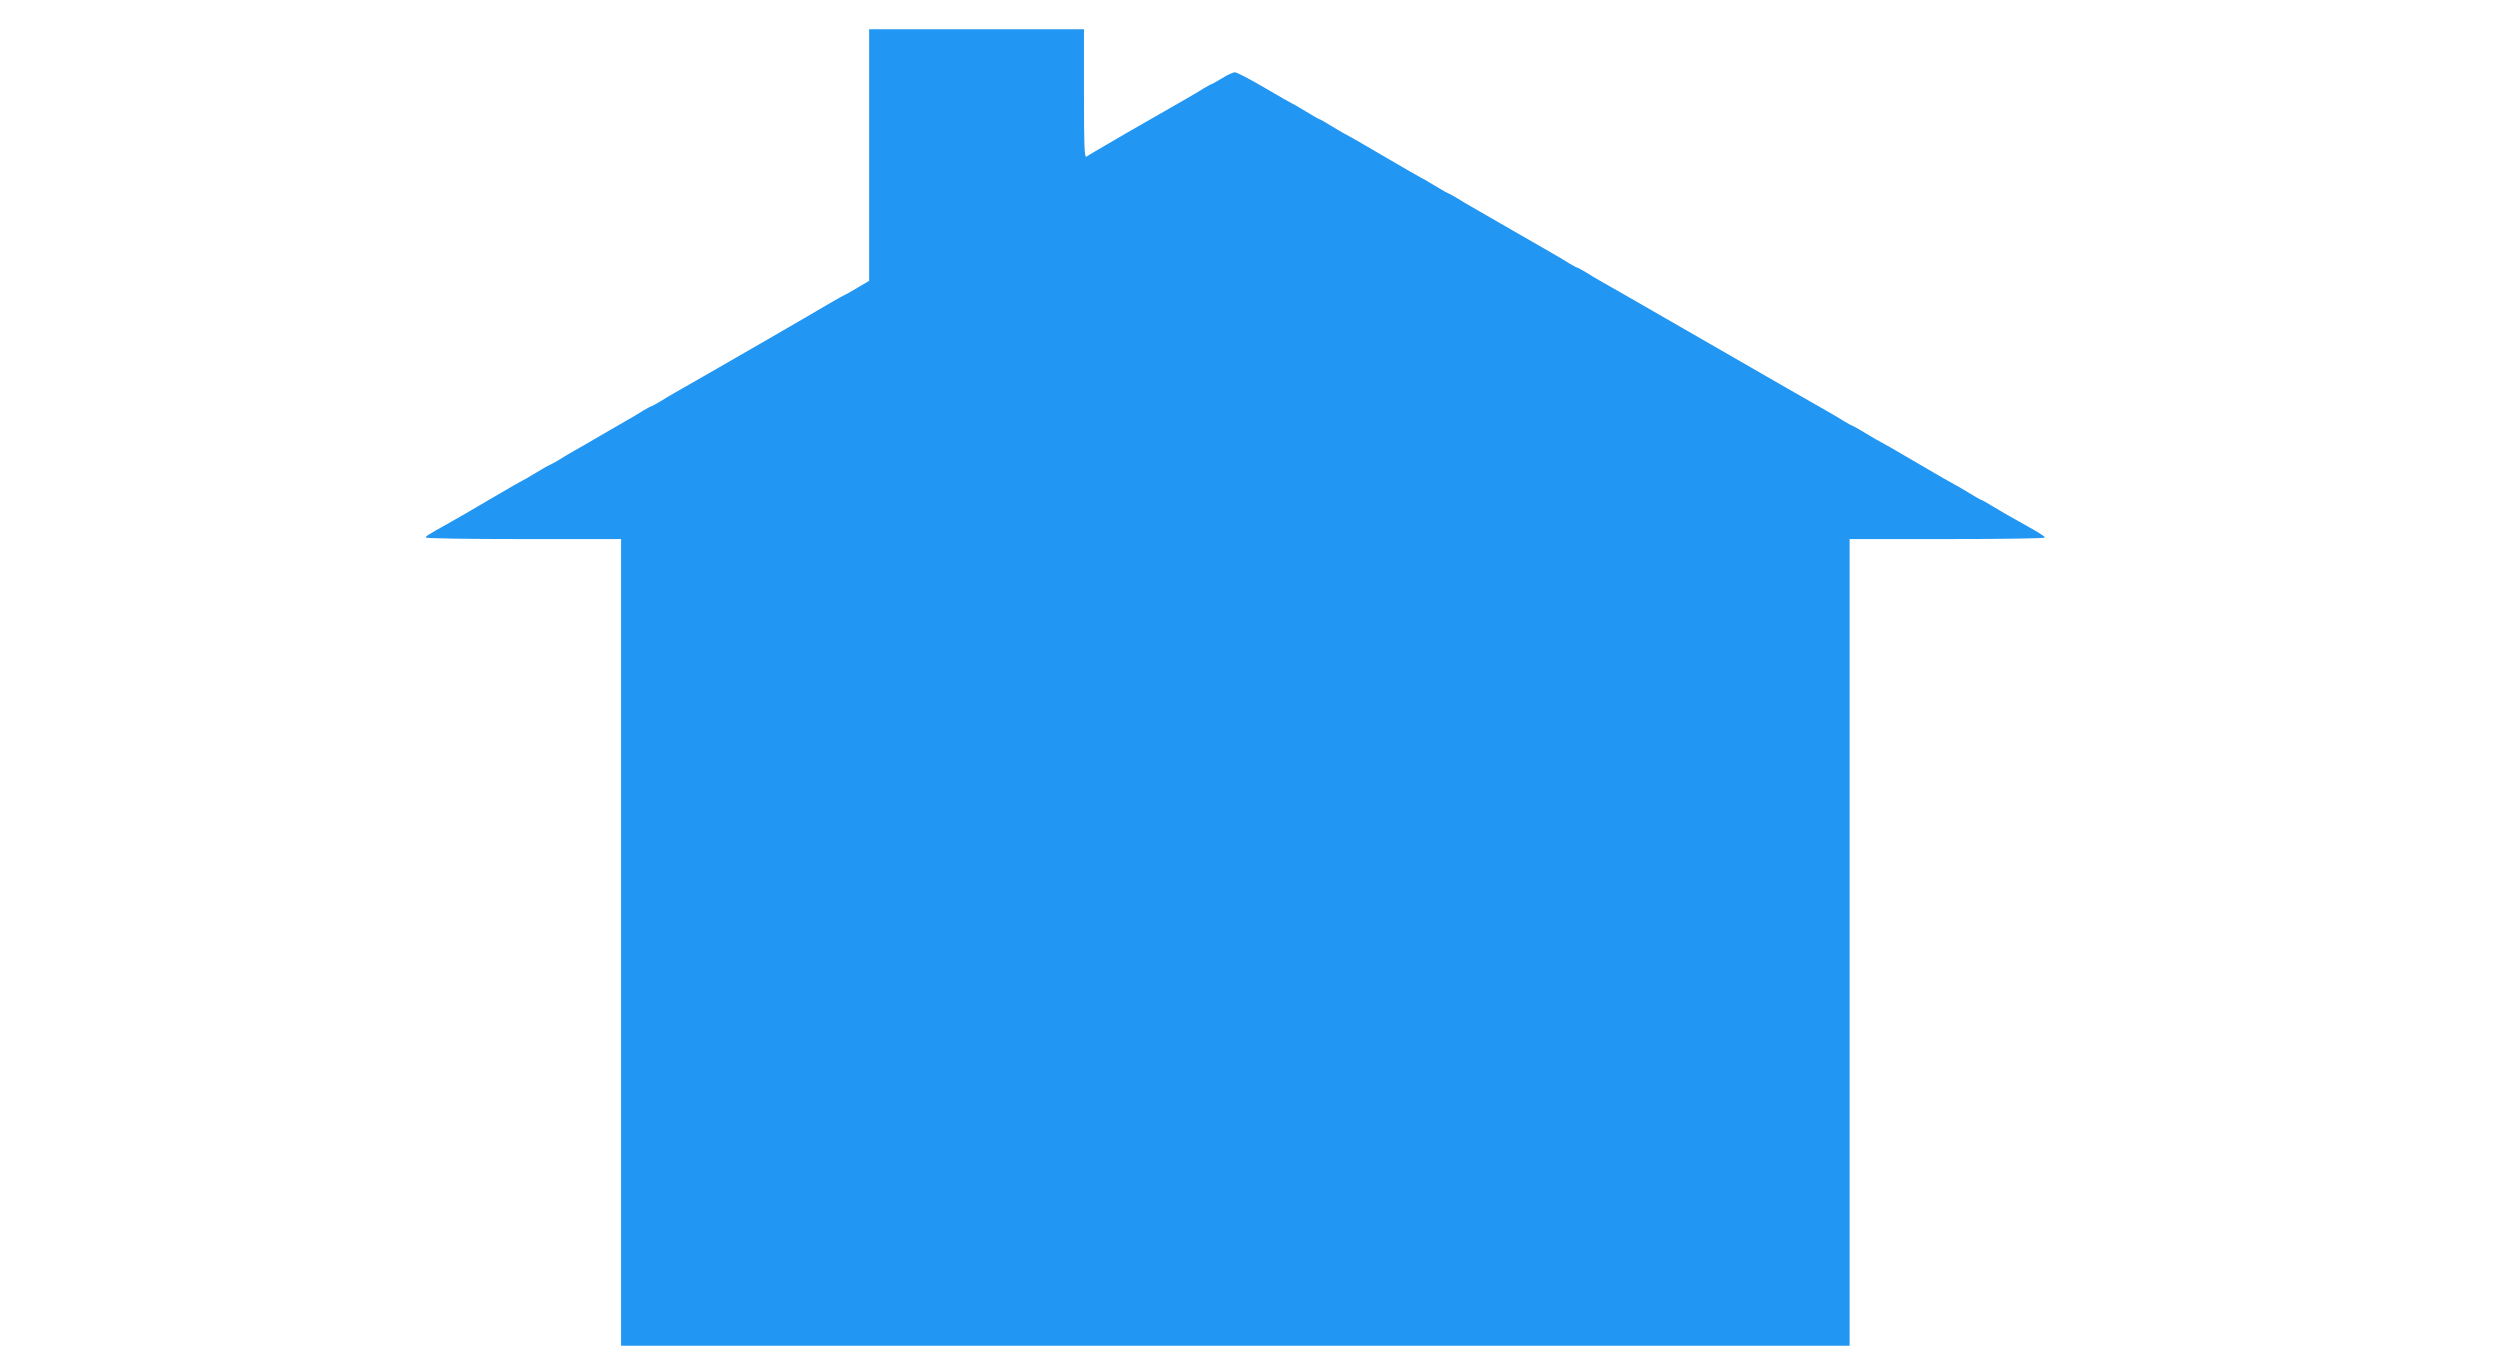
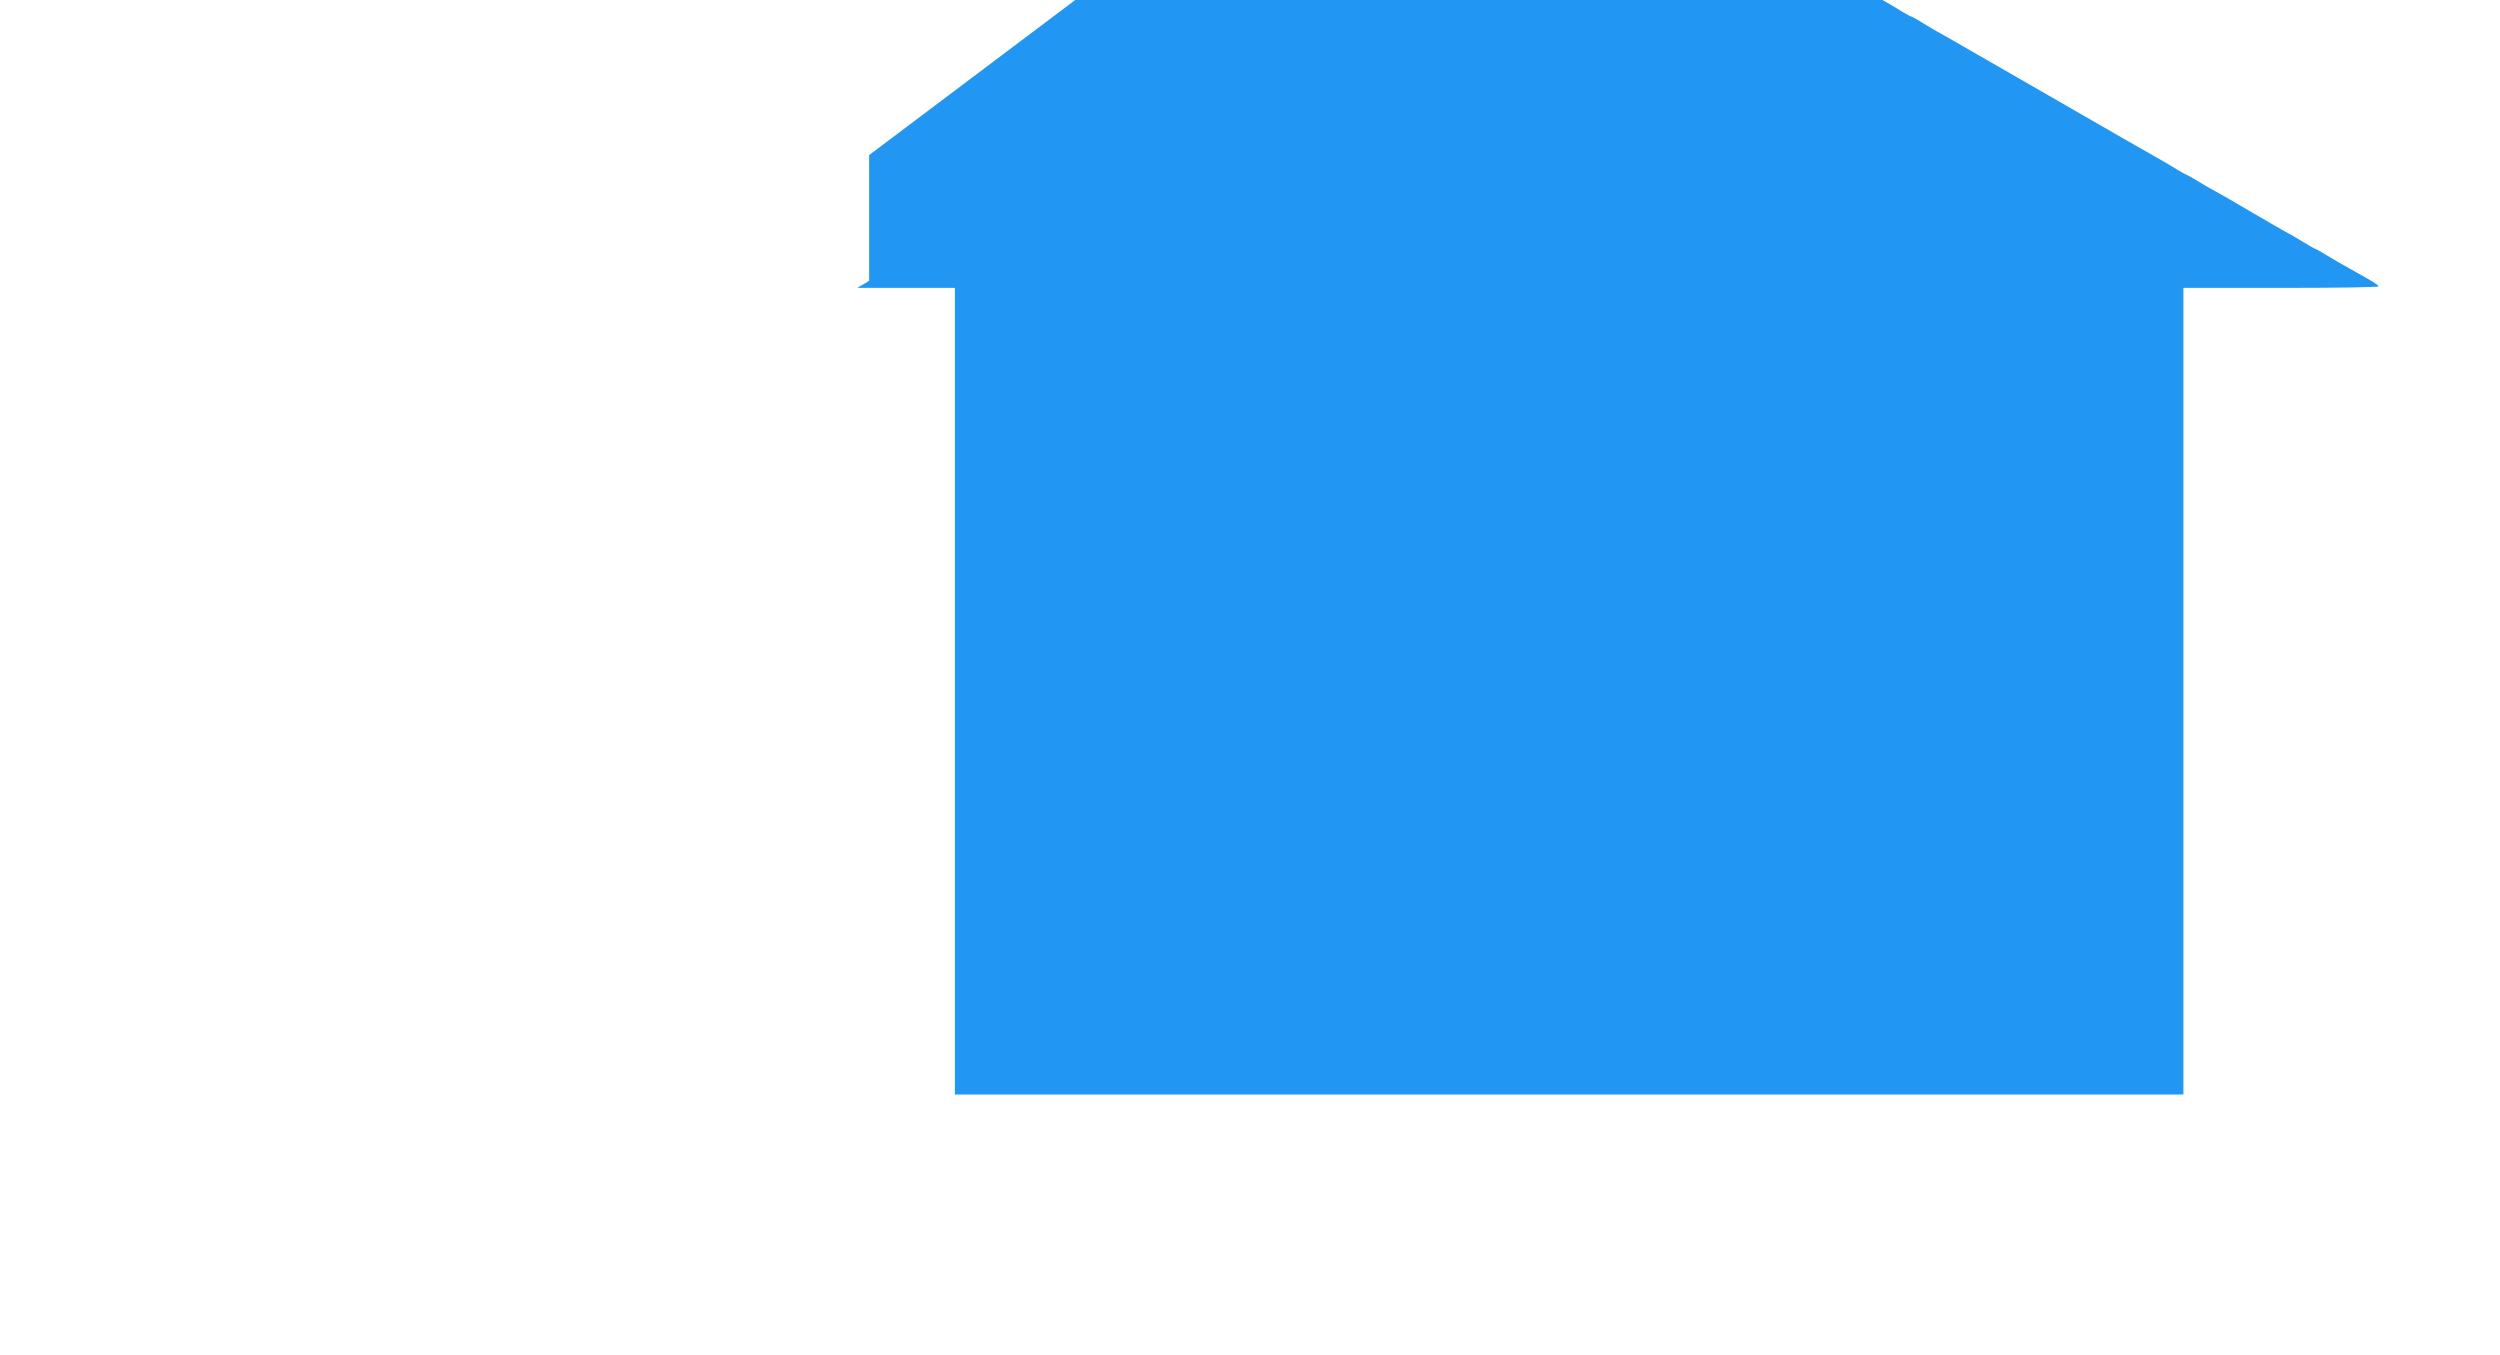
<svg xmlns="http://www.w3.org/2000/svg" version="1.0" width="1280pt" height="694pt" viewBox="0 0 1280 694" preserveAspectRatio="xMidYMid meet">
  <g transform="translate(0,694) scale(0.1,-0.1)" fill="#2196f3" stroke="none">
-     <path d="M4450 6146 l0 -644 -61 -36 c-33 -20 -62 -36 -64 -36 -2 0 -39 -21 -82 -46 -43 -26 -184 -107 -313 -182 -129 -74 -278 -160 -330 -190 -52 -30 -115 -66 -140 -80 -25 -14 -62 -36 -82 -49 -21 -12 -40 -23 -43 -23 -3 0 -22 -11 -43 -23 -20 -13 -57 -35 -82 -49 -25 -14 -85 -49 -135 -78 -49 -29 -110 -64 -135 -78 -25 -14 -62 -36 -82 -49 -21 -12 -40 -23 -43 -23 -2 0 -34 -18 -70 -40 -36 -22 -67 -40 -69 -40 -2 0 -77 -43 -167 -96 -90 -53 -186 -109 -214 -124 -102 -57 -115 -65 -115 -72 0 -5 225 -8 500 -8 l500 0 0 -2065 0 -2065 3145 0 3145 0 0 2065 0 2065 500 0 c275 0 500 3 500 8 0 4 -28 23 -62 42 -139 78 -165 93 -211 121 -26 16 -49 29 -52 29 -3 0 -34 18 -70 40 -36 22 -67 40 -69 40 -2 0 -88 50 -191 110 -103 61 -189 110 -191 110 -2 0 -33 18 -69 40 -36 22 -68 40 -70 40 -3 0 -22 11 -43 23 -20 13 -57 35 -82 49 -25 14 -119 68 -210 120 -91 52 -257 148 -370 213 -113 65 -277 159 -365 210 -88 51 -183 105 -210 120 -28 16 -67 39 -87 52 -21 12 -40 23 -43 23 -3 0 -22 11 -43 23 -20 13 -57 35 -82 49 -25 14 -117 67 -205 118 -88 51 -180 104 -205 118 -25 14 -62 36 -82 49 -21 12 -40 23 -43 23 -2 0 -34 18 -70 40 -36 22 -67 40 -69 40 -2 0 -88 50 -191 110 -103 61 -189 110 -191 110 -2 0 -33 18 -69 40 -36 22 -67 40 -70 40 -3 0 -34 18 -70 40 -36 22 -67 40 -69 40 -2 0 -65 36 -140 80 -75 44 -144 80 -153 80 -9 0 -38 -13 -65 -30 -26 -16 -51 -30 -53 -30 -3 0 -22 -11 -43 -23 -20 -13 -57 -35 -82 -49 -171 -97 -507 -291 -517 -300 -11 -8 -13 55 -13 321 l0 331 -550 0 -550 0 0 -644z" />
+     <path d="M4450 6146 l0 -644 -61 -36 l500 0 0 -2065 0 -2065 3145 0 3145 0 0 2065 0 2065 500 0 c275 0 500 3 500 8 0 4 -28 23 -62 42 -139 78 -165 93 -211 121 -26 16 -49 29 -52 29 -3 0 -34 18 -70 40 -36 22 -67 40 -69 40 -2 0 -88 50 -191 110 -103 61 -189 110 -191 110 -2 0 -33 18 -69 40 -36 22 -68 40 -70 40 -3 0 -22 11 -43 23 -20 13 -57 35 -82 49 -25 14 -119 68 -210 120 -91 52 -257 148 -370 213 -113 65 -277 159 -365 210 -88 51 -183 105 -210 120 -28 16 -67 39 -87 52 -21 12 -40 23 -43 23 -3 0 -22 11 -43 23 -20 13 -57 35 -82 49 -25 14 -117 67 -205 118 -88 51 -180 104 -205 118 -25 14 -62 36 -82 49 -21 12 -40 23 -43 23 -2 0 -34 18 -70 40 -36 22 -67 40 -69 40 -2 0 -88 50 -191 110 -103 61 -189 110 -191 110 -2 0 -33 18 -69 40 -36 22 -67 40 -70 40 -3 0 -34 18 -70 40 -36 22 -67 40 -69 40 -2 0 -65 36 -140 80 -75 44 -144 80 -153 80 -9 0 -38 -13 -65 -30 -26 -16 -51 -30 -53 -30 -3 0 -22 -11 -43 -23 -20 -13 -57 -35 -82 -49 -171 -97 -507 -291 -517 -300 -11 -8 -13 55 -13 321 l0 331 -550 0 -550 0 0 -644z" />
  </g>
</svg>